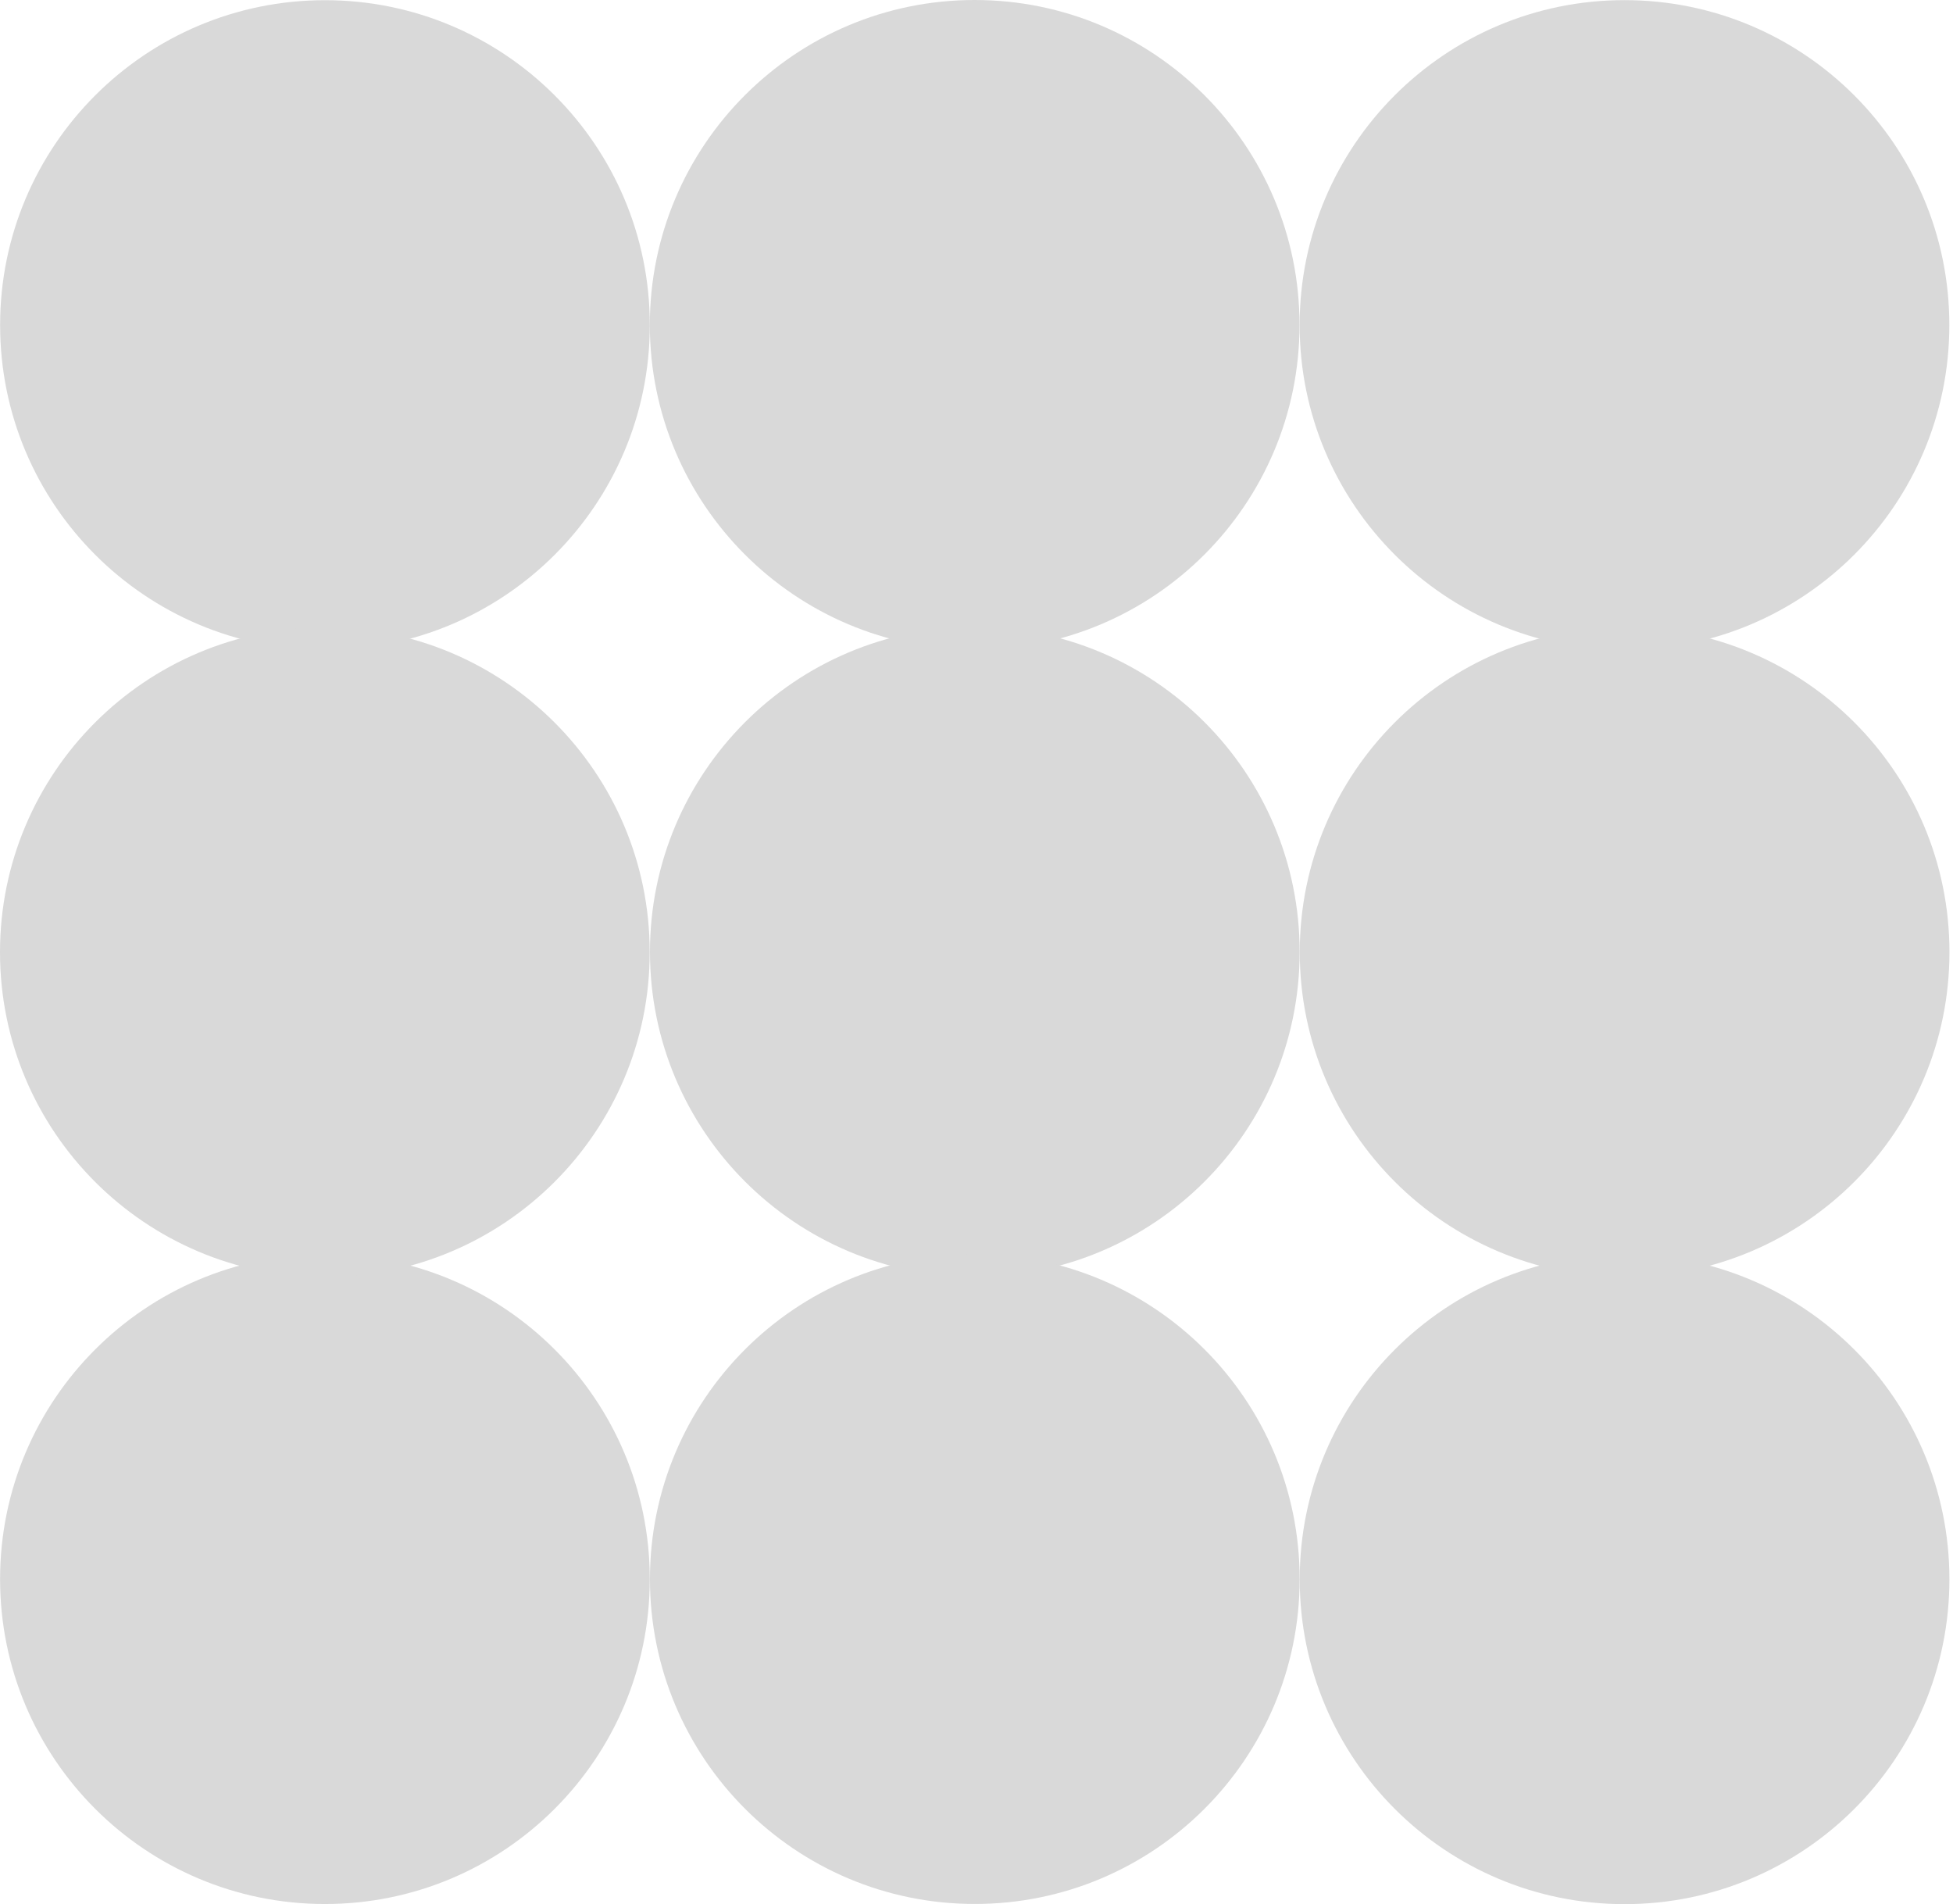
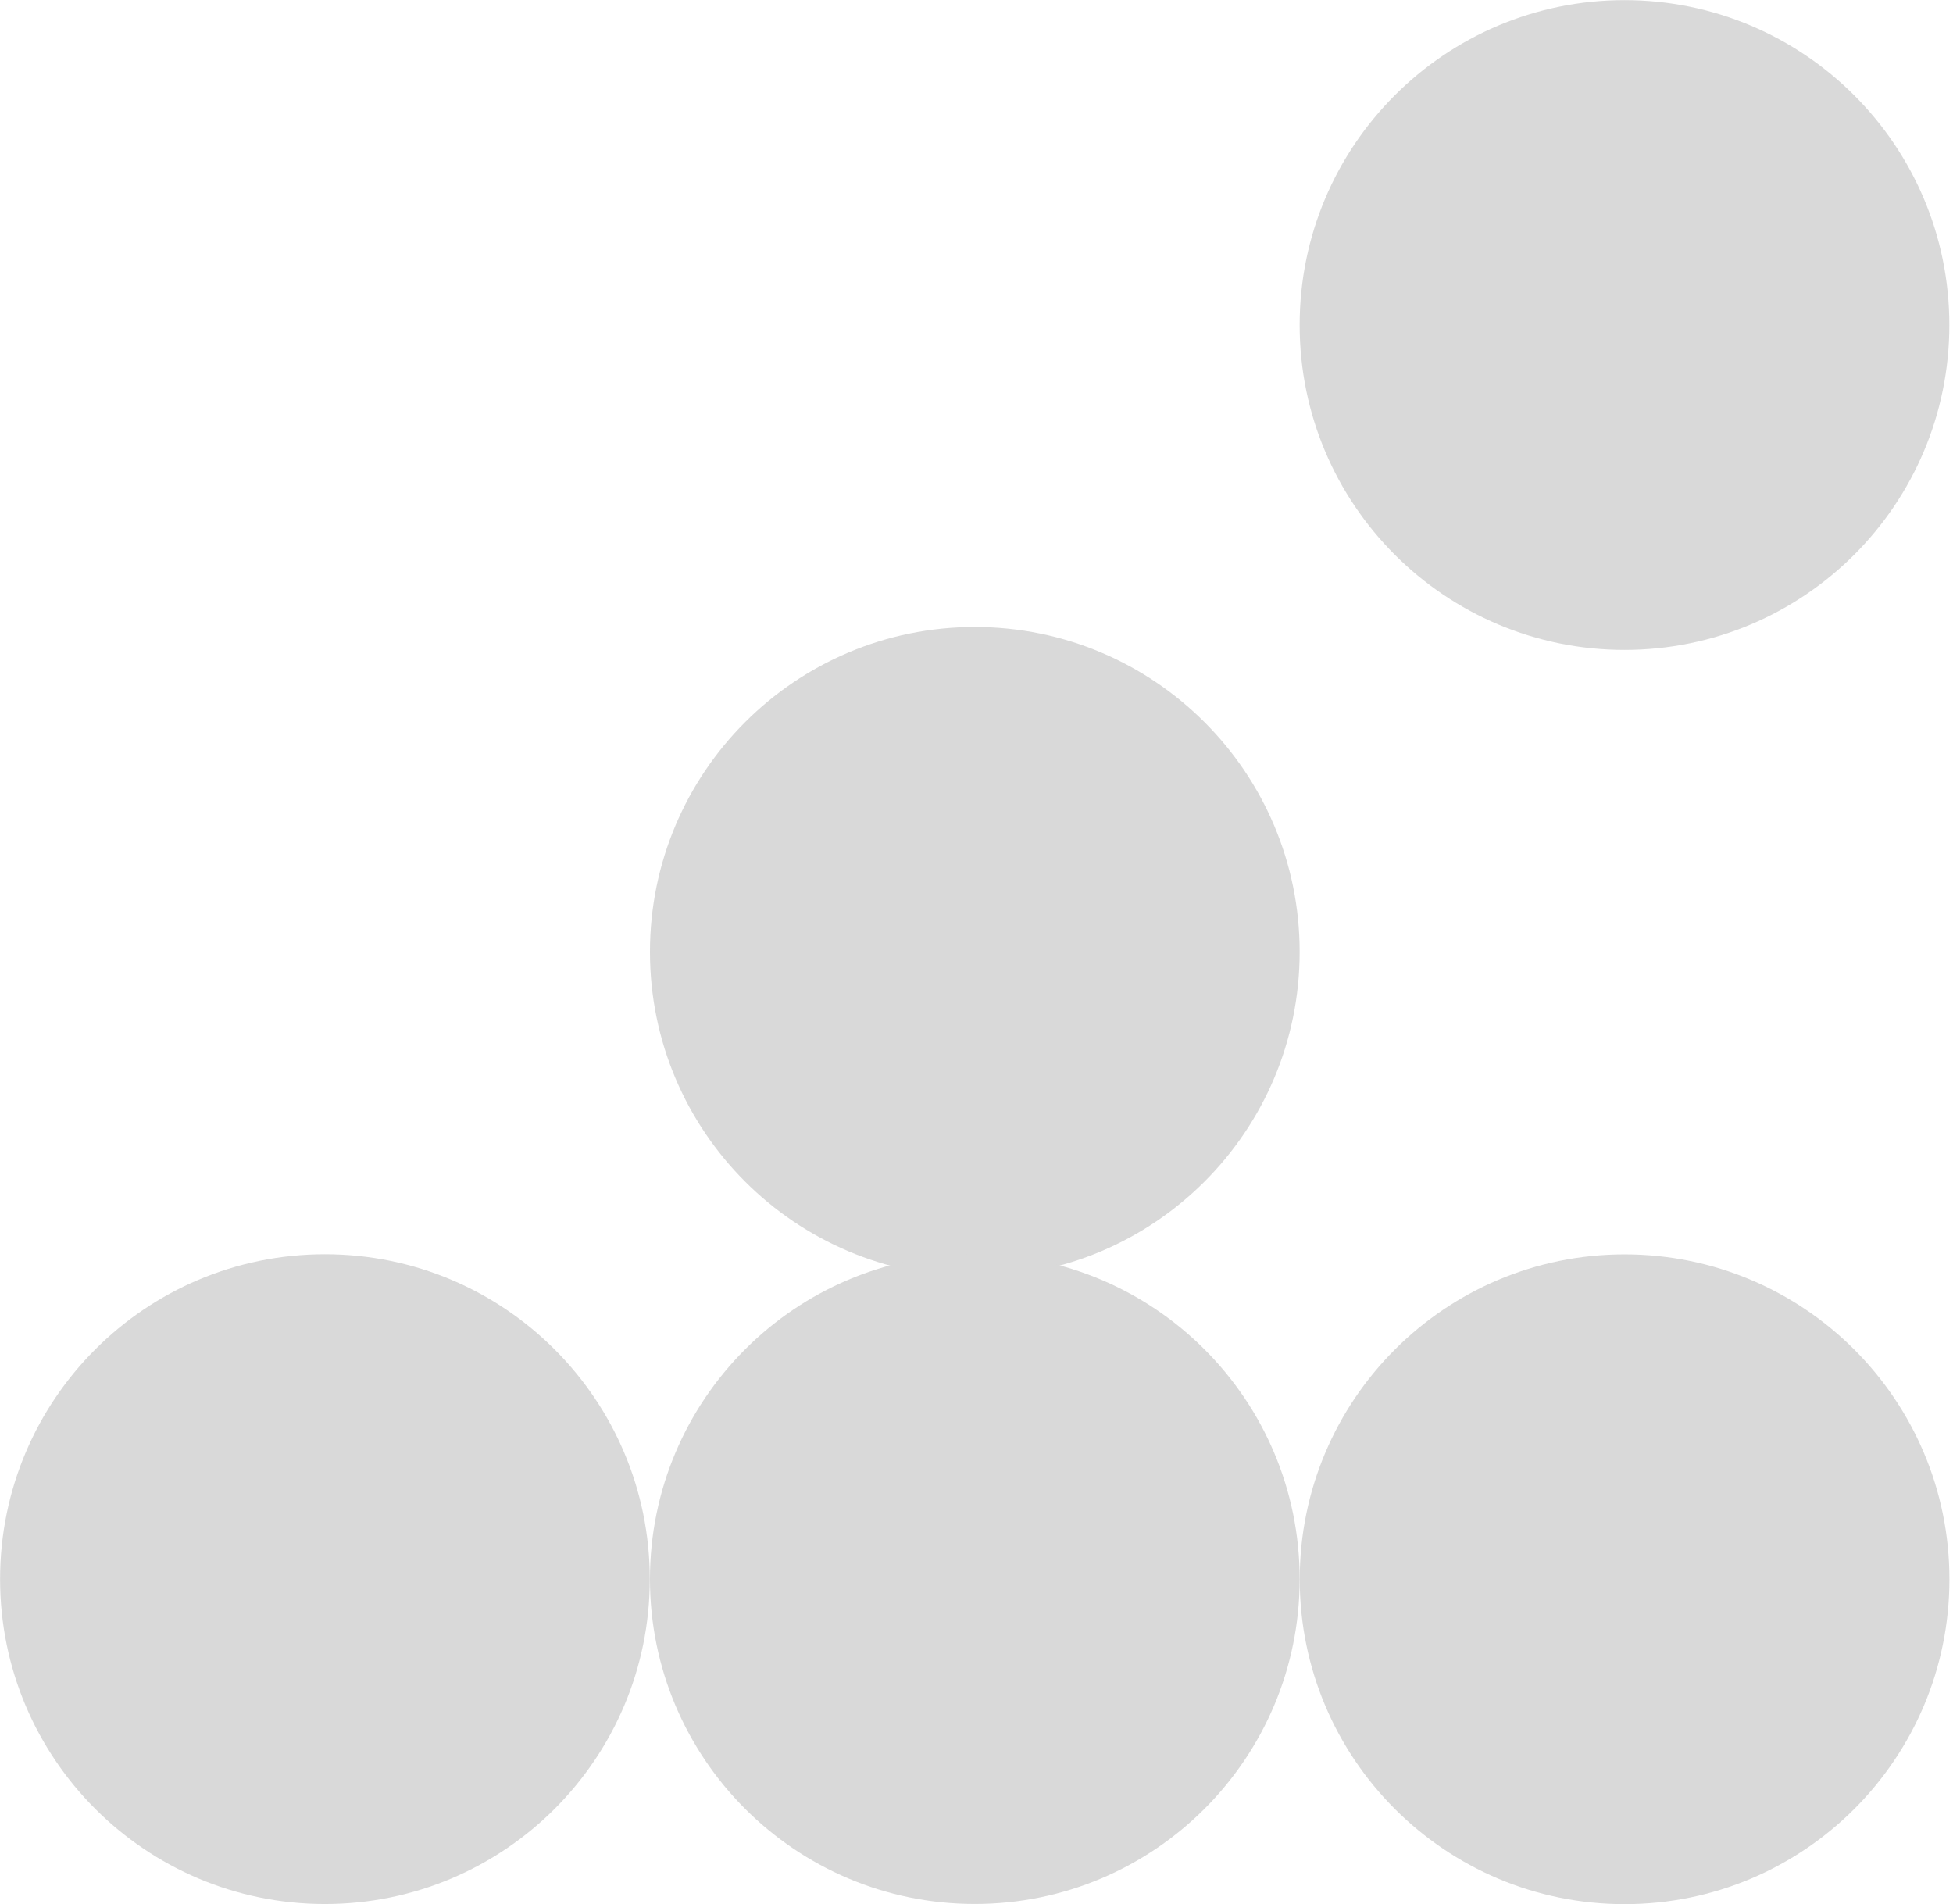
<svg xmlns="http://www.w3.org/2000/svg" width="199" height="194" viewBox="0 0 199 194" fill="none">
  <path d="M33.108 193.987C51.389 193.987 66.209 179.168 66.209 160.887C66.209 142.606 51.389 127.787 33.108 127.787C14.828 127.787 0.008 142.606 0.008 160.887C0.008 179.168 14.828 193.987 33.108 193.987Z" fill="#D9D9D9" />
-   <path d="M33.112 66.22C51.392 66.22 66.212 51.4 66.212 33.12C66.212 14.839 51.392 0.019 33.112 0.019C14.831 0.019 0.011 14.839 0.011 33.12C0.011 51.4 14.831 66.22 33.112 66.22Z" fill="#D9D9D9" />
-   <path d="M33.1 130.113C51.381 130.113 66.201 115.293 66.201 97.012C66.201 78.731 51.381 63.912 33.1 63.912C14.819 63.912 0 78.731 0 97.012C0 115.293 14.819 130.113 33.1 130.113Z" fill="#D9D9D9" />
  <path d="M99.327 130.081C117.608 130.081 132.427 115.261 132.427 96.981C132.427 78.7 117.608 63.88 99.327 63.88C81.046 63.88 66.227 78.7 66.227 96.981C66.227 115.261 81.046 130.081 99.327 130.081Z" fill="#D9D9D9" />
  <path d="M99.326 193.982C117.607 193.982 132.427 179.163 132.427 160.882C132.427 142.601 117.607 127.782 99.326 127.782C81.046 127.782 66.226 142.601 66.226 160.882C66.226 179.163 81.046 193.982 99.326 193.982Z" fill="#D9D9D9" />
-   <path d="M99.314 66.201C117.595 66.201 132.414 51.381 132.414 33.1C132.414 14.819 117.595 0 99.314 0C81.033 0 66.214 14.819 66.214 33.1C66.214 51.381 81.033 66.201 99.314 66.201Z" fill="#D9D9D9" />
  <path d="M165.534 194C183.815 194 198.635 179.18 198.635 160.9C198.635 142.619 183.815 127.799 165.534 127.799C147.254 127.799 132.434 142.619 132.434 160.9C132.434 179.18 147.254 194 165.534 194Z" fill="#D9D9D9" />
  <path d="M165.526 66.214C183.807 66.214 198.627 51.394 198.627 33.114C198.627 14.833 183.807 0.013 165.526 0.013C147.246 0.013 132.426 14.833 132.426 33.114C132.426 51.394 147.246 66.214 165.526 66.214Z" fill="#D9D9D9" />
-   <path d="M165.538 130.099C183.819 130.099 198.639 115.28 198.639 96.999C198.639 78.718 183.819 63.899 165.538 63.899C147.258 63.899 132.438 78.718 132.438 96.999C132.438 115.28 147.258 130.099 165.538 130.099Z" fill="#D9D9D9" />
</svg>